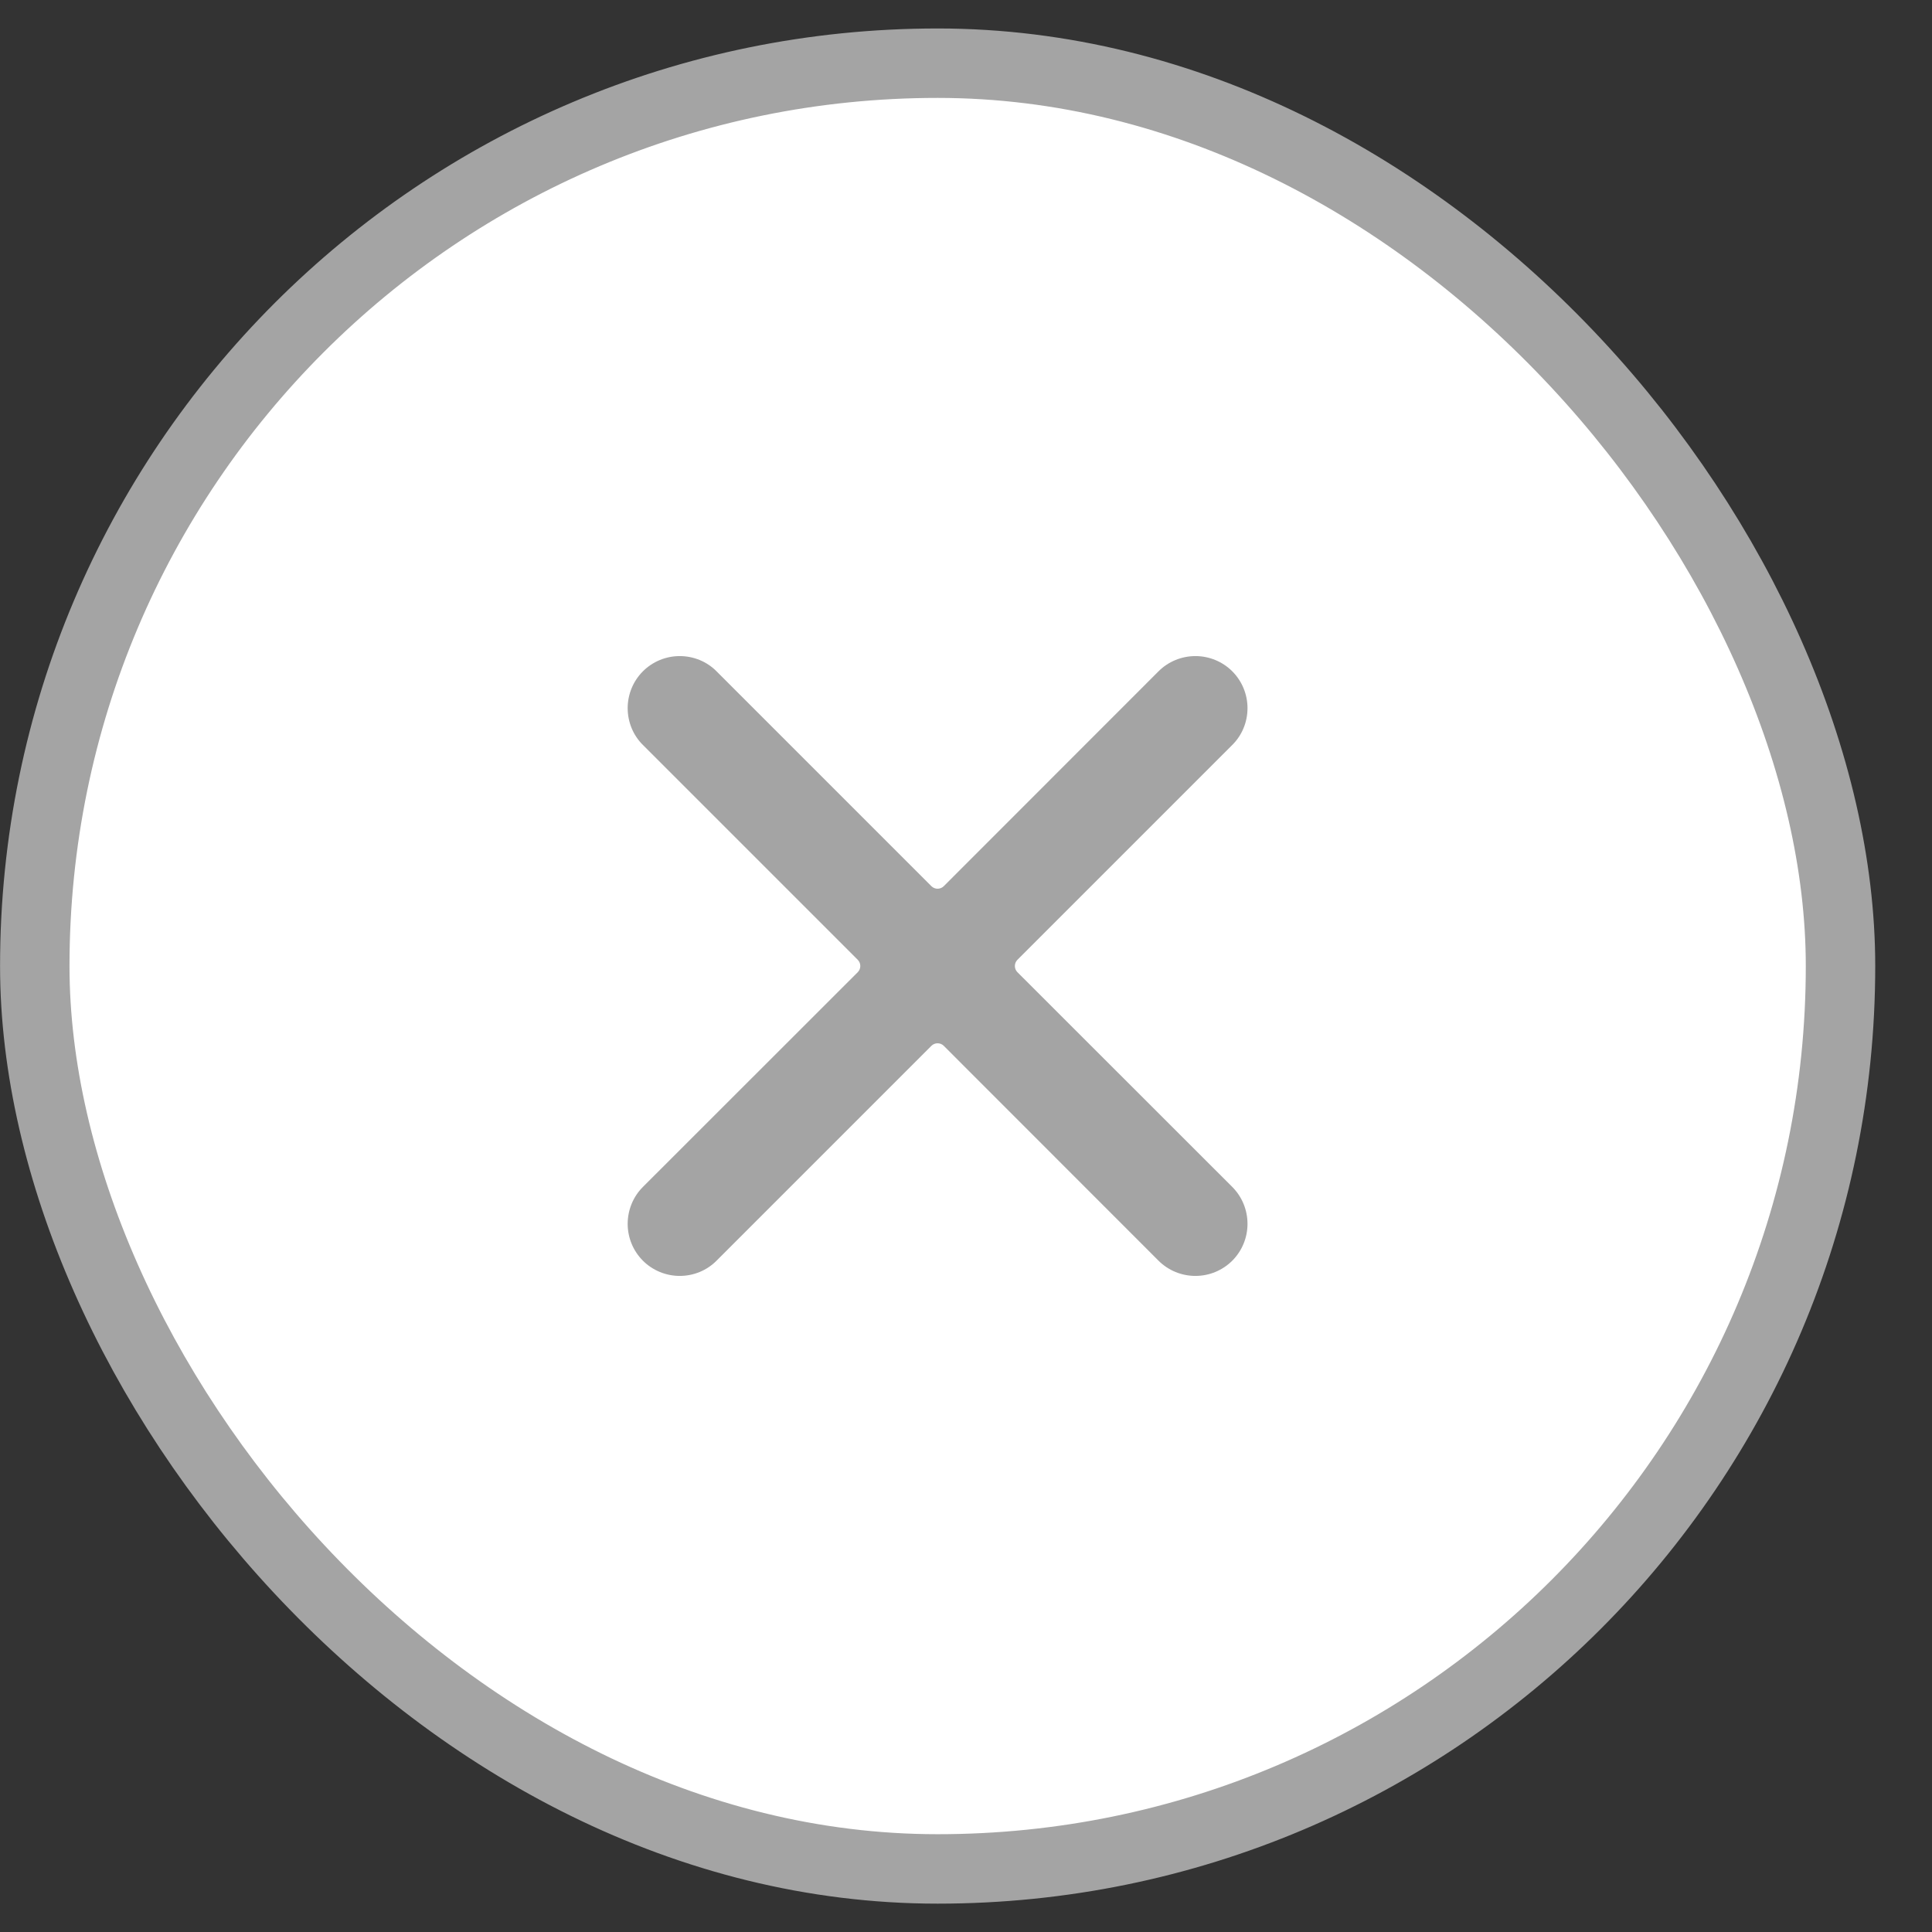
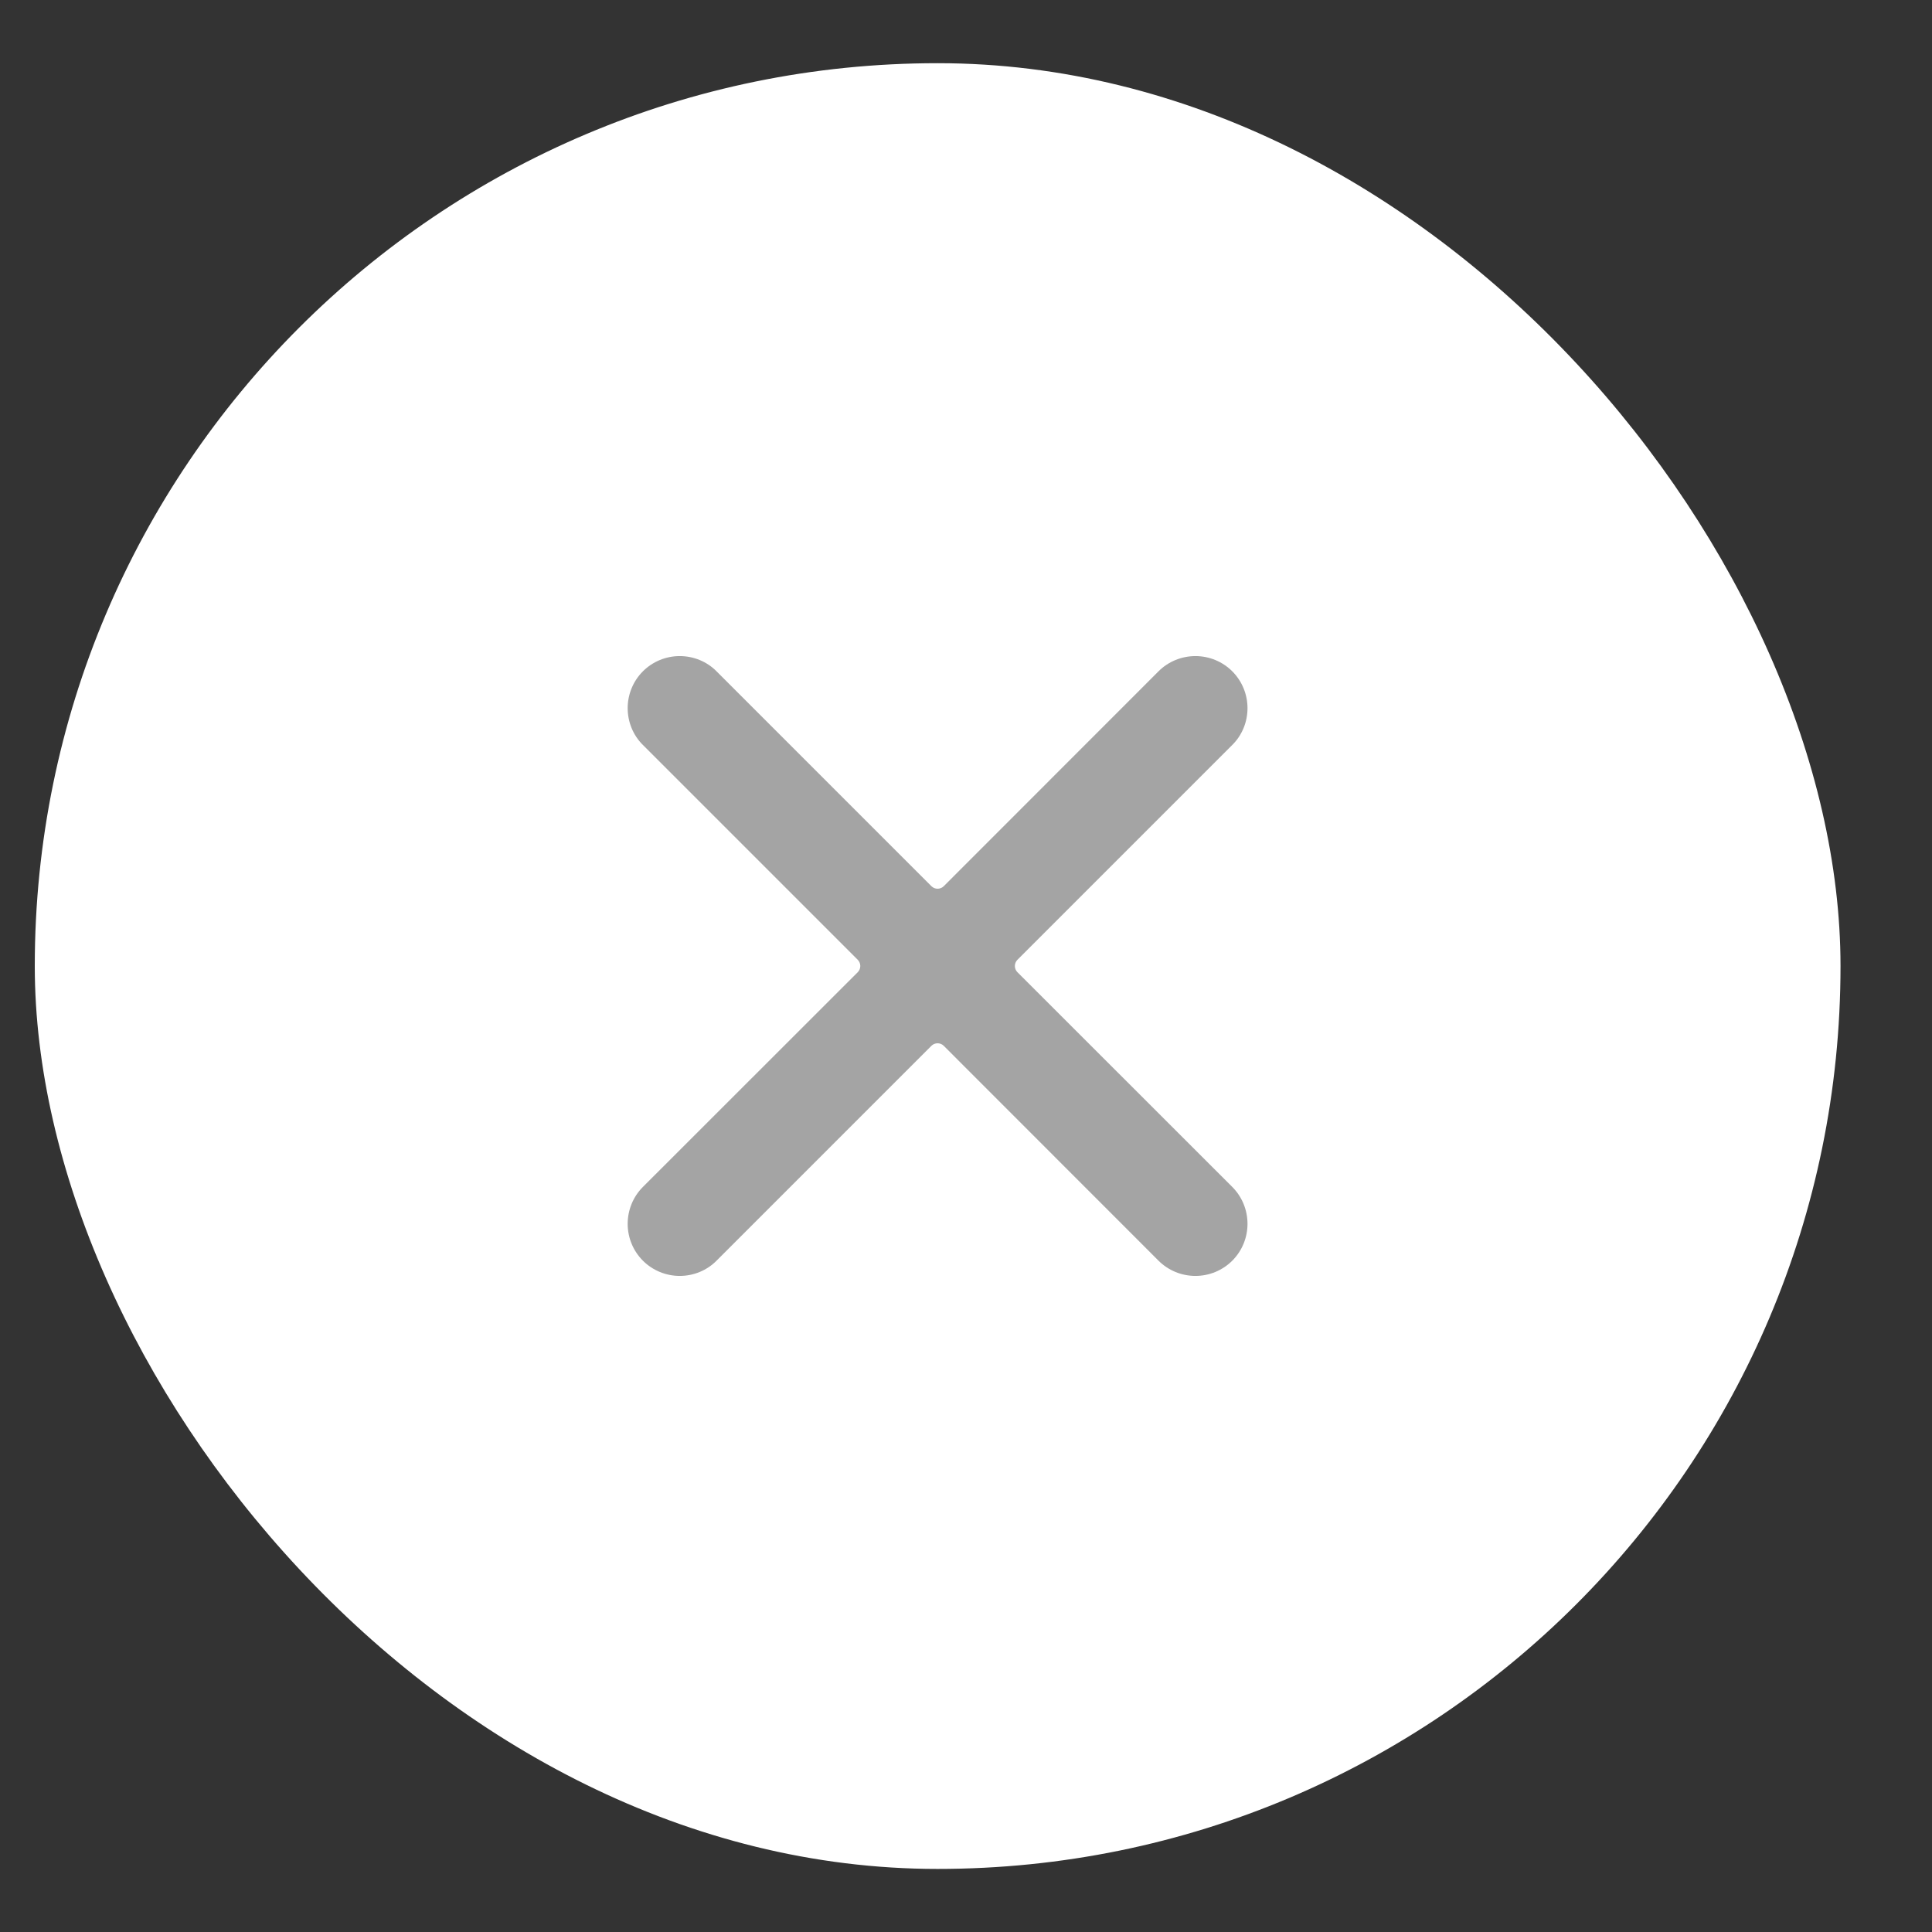
<svg xmlns="http://www.w3.org/2000/svg" width="17" height="17" viewBox="0 0 17 17" fill="none">
  <rect x="0" y="0" width="17" height="17" fill="#333333" stroke="none" />
  <rect x="0.306" y="0.556" width="15.889" height="15.889" rx="7.944" fill="white" />
-   <rect x="0.306" y="0.556" width="15.889" height="15.889" rx="7.944" stroke="#A4A4A4" stroke-width="0.611" />
  <path d="M5.657 5.907C5.571 5.993 5.523 6.11 5.523 6.231C5.523 6.353 5.571 6.47 5.657 6.555L7.548 8.446C7.562 8.46 7.57 8.48 7.57 8.5C7.57 8.52 7.562 8.54 7.548 8.554L5.657 10.444C5.571 10.53 5.523 10.647 5.523 10.769C5.523 10.89 5.571 11.007 5.657 11.093C5.743 11.179 5.86 11.227 5.981 11.227C6.103 11.227 6.22 11.179 6.305 11.093L8.196 9.202C8.21 9.188 8.23 9.18 8.25 9.18C8.27 9.18 8.29 9.188 8.304 9.202L10.194 11.093C10.28 11.179 10.397 11.227 10.519 11.227C10.64 11.227 10.757 11.179 10.843 11.093C10.929 11.007 10.977 10.89 10.977 10.769C10.977 10.647 10.929 10.53 10.843 10.444L8.952 8.554C8.938 8.54 8.93 8.52 8.93 8.5C8.93 8.48 8.938 8.46 8.952 8.446L10.843 6.555C10.929 6.47 10.977 6.353 10.977 6.231C10.977 6.11 10.929 5.993 10.843 5.907C10.757 5.821 10.64 5.773 10.519 5.773C10.397 5.773 10.28 5.821 10.194 5.907L8.304 7.798C8.29 7.812 8.27 7.82 8.25 7.82C8.23 7.82 8.21 7.812 8.196 7.798L6.305 5.907C6.22 5.821 6.103 5.773 5.981 5.773C5.86 5.773 5.743 5.821 5.657 5.907Z" fill="#A4A4A4" />
</svg>